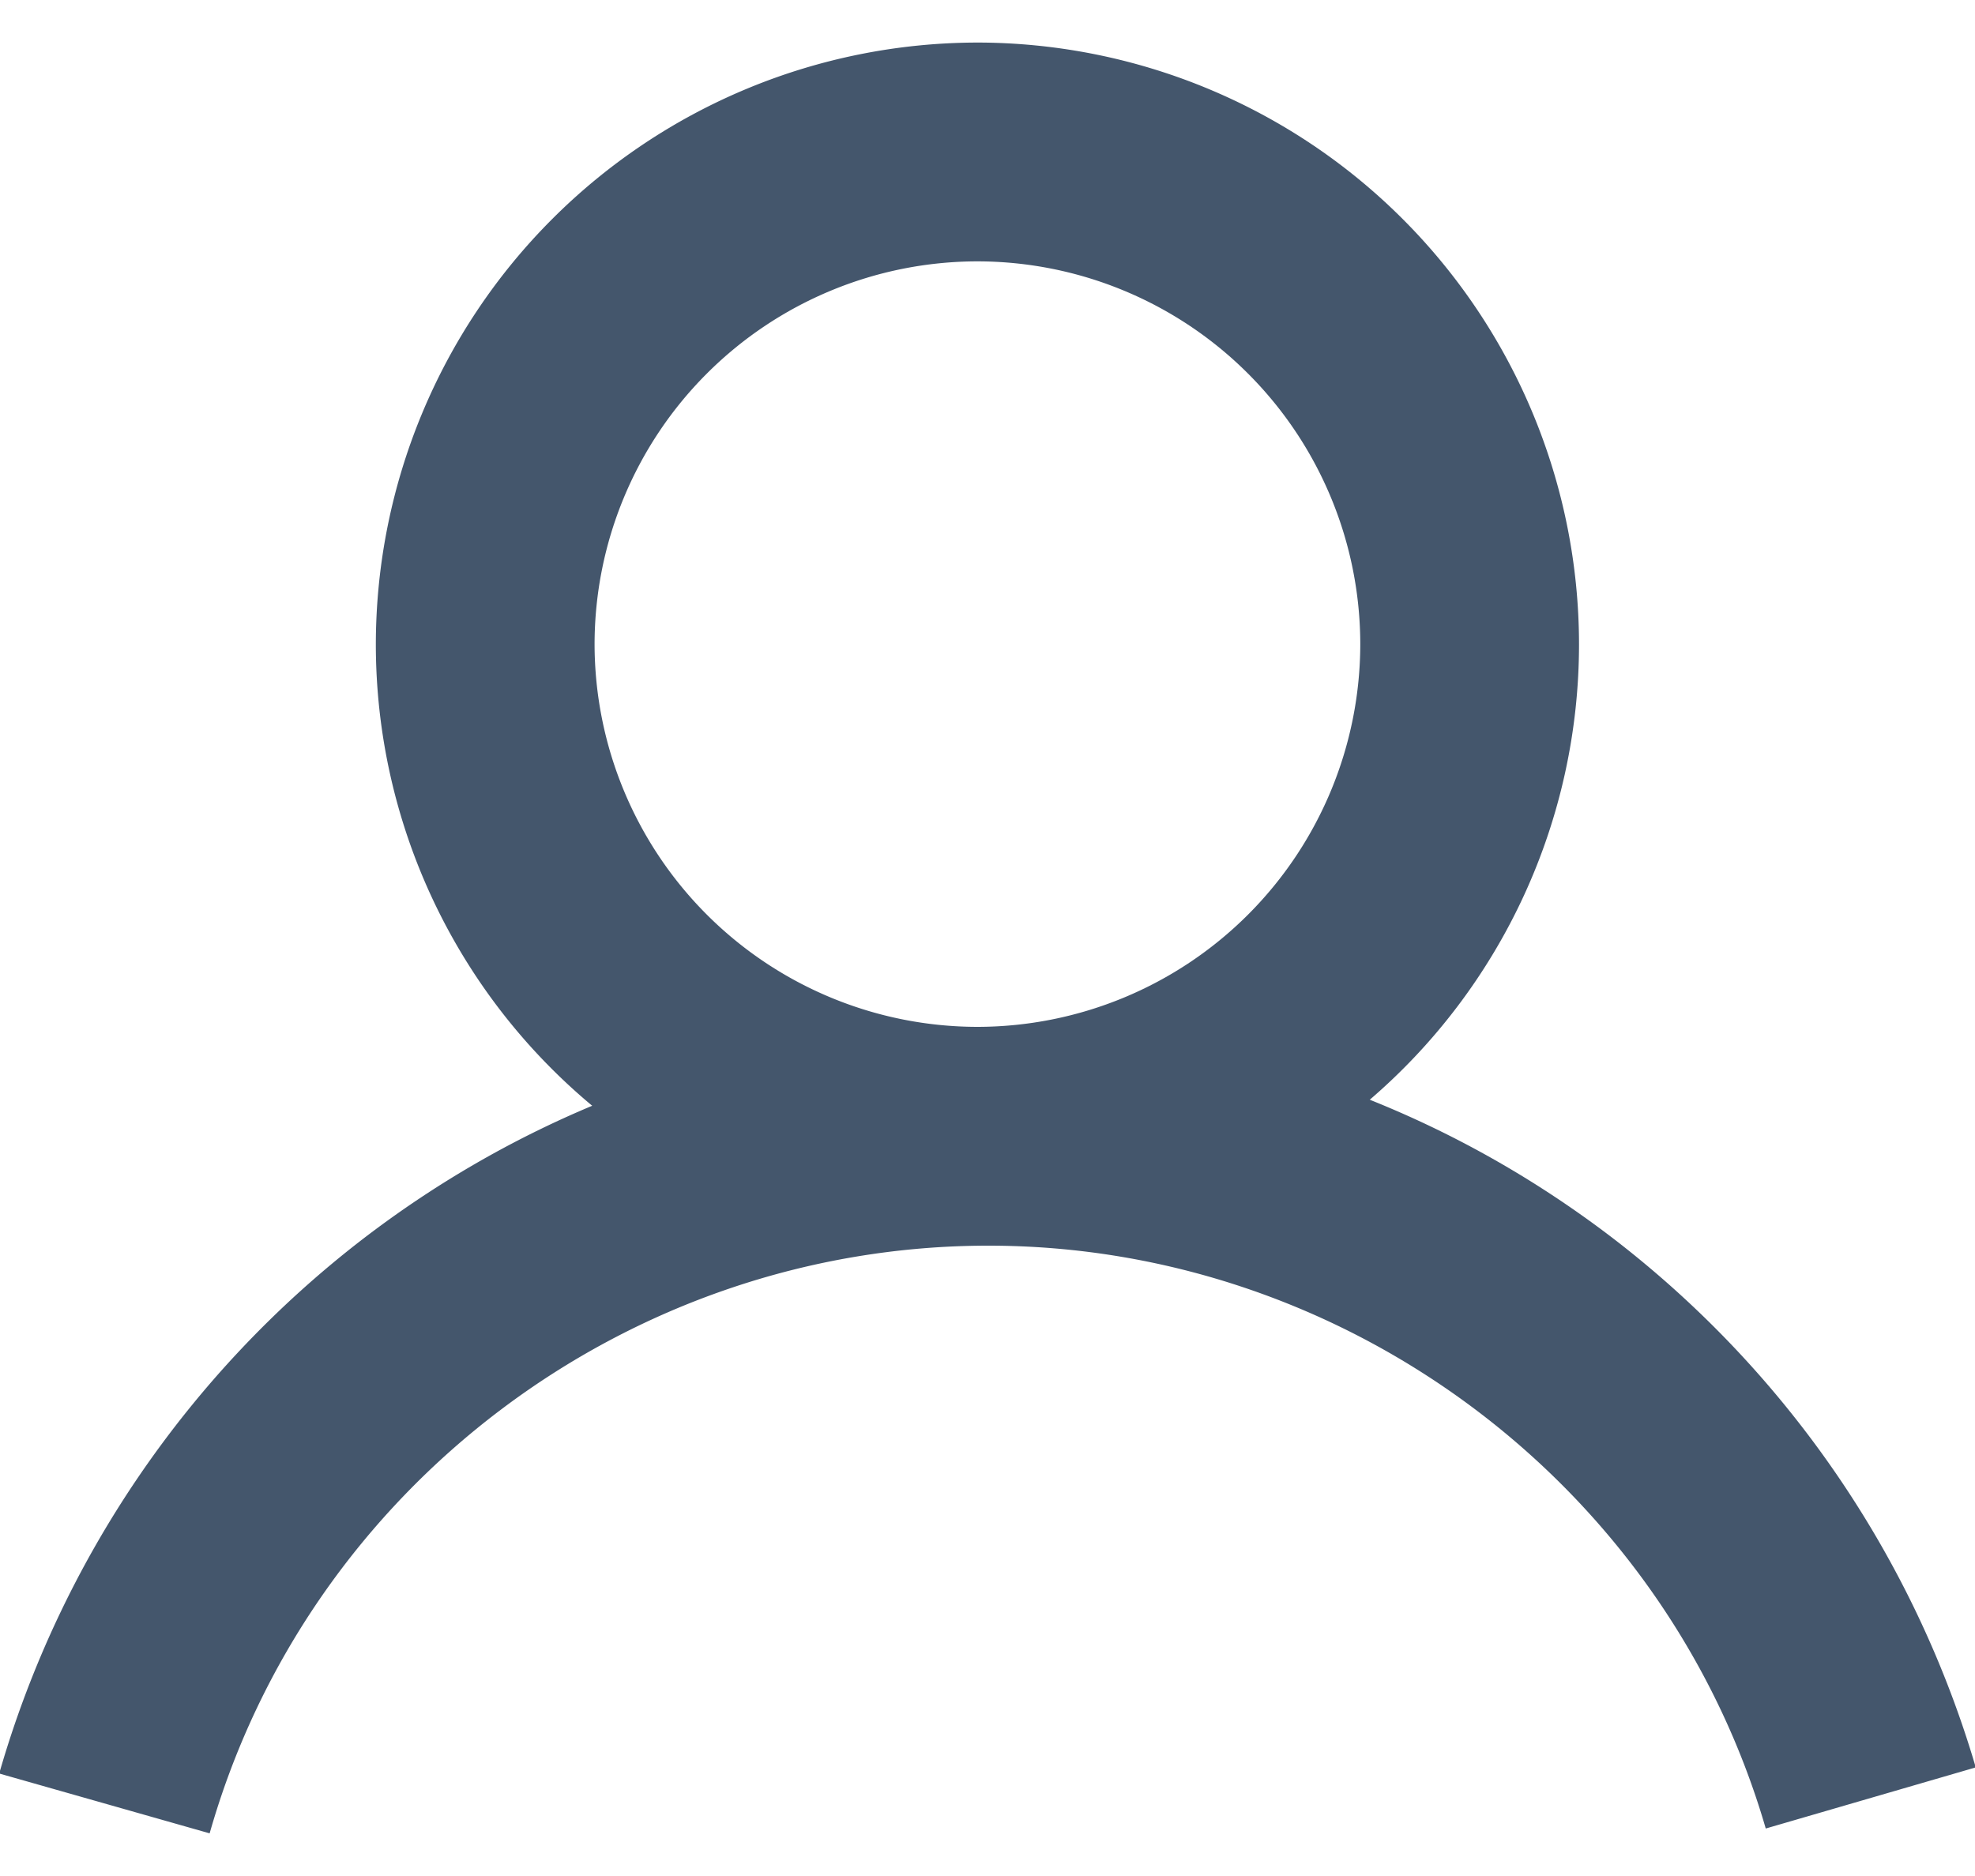
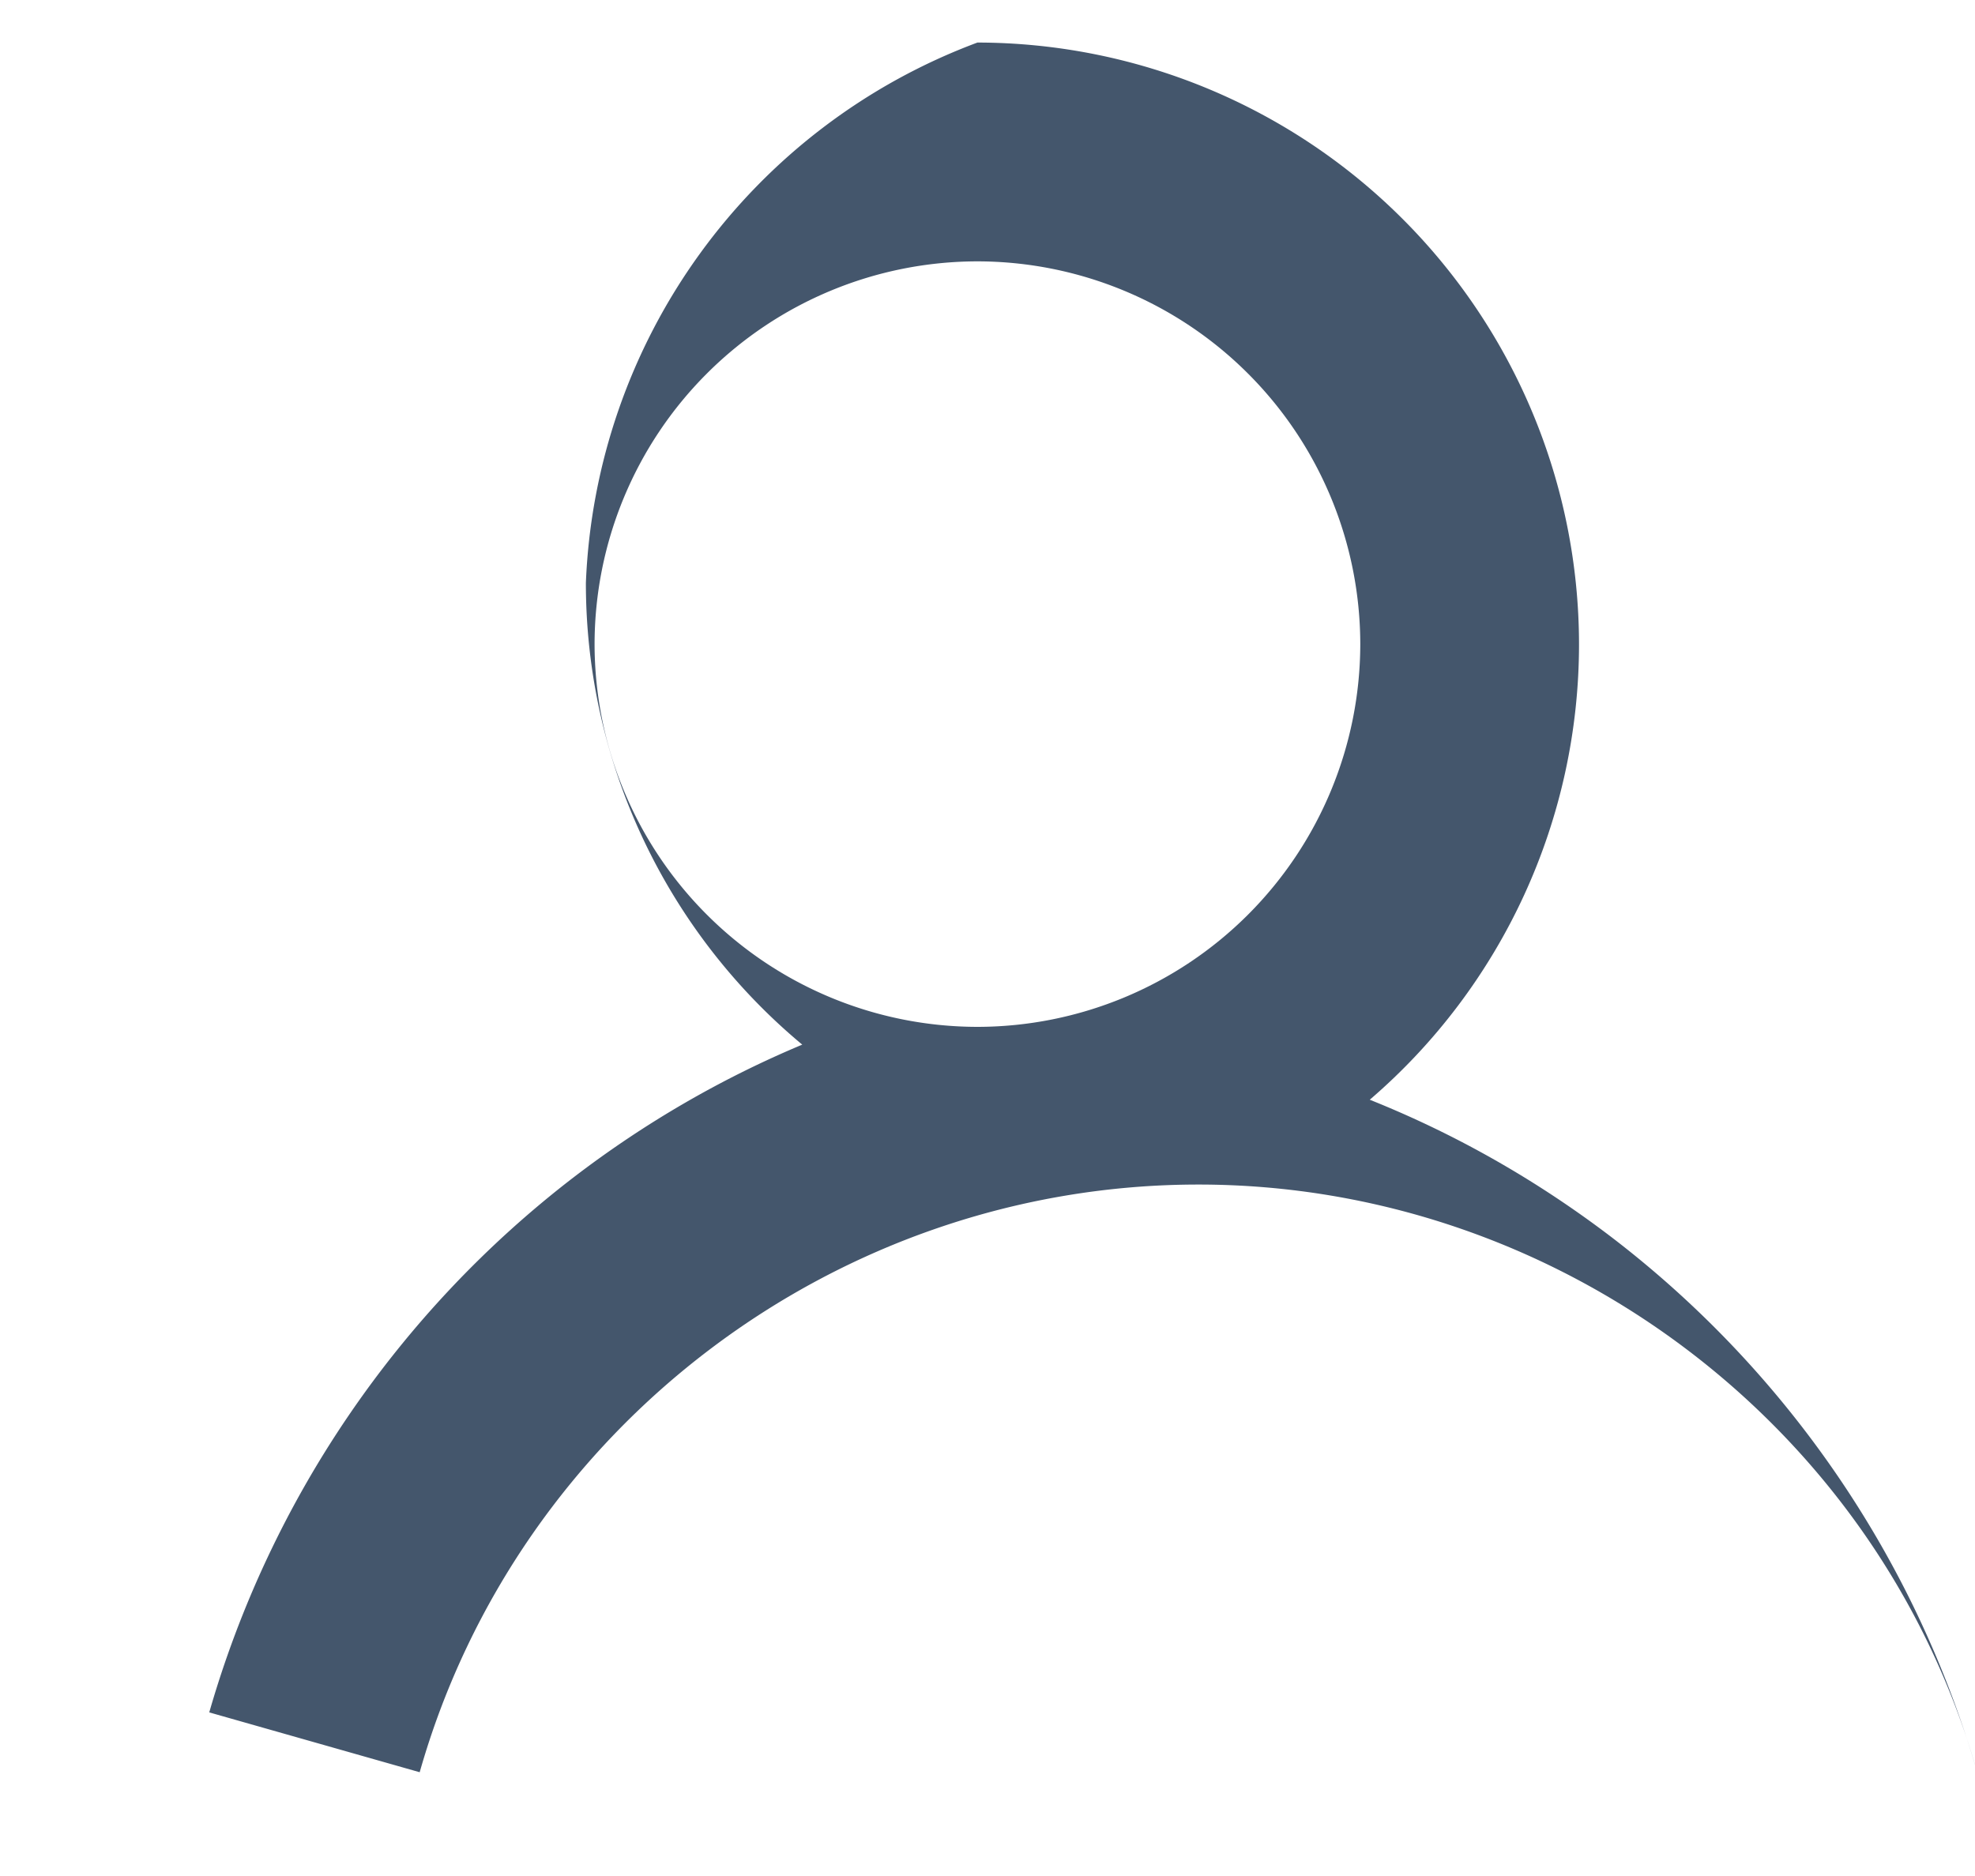
<svg xmlns="http://www.w3.org/2000/svg" width="20" height="19" viewBox="0 0 20 19">
  <g>
    <g>
-       <path fill="#44566c" d="M20.008 17.9l-2.127.619c-1.01-3.476-4.248-5.903-7.872-5.903-3.648 0-6.89 2.447-7.886 5.952l-2.131-.606a10.486 10.486 0 0 1 3.687-5.417c.721-.553 1.499-1.003 2.318-1.346a6.082 6.082 0 0 1-2.191-4.676A6.1 6.1 0 0 1 9.898.431a6.099 6.099 0 0 1 6.092 6.092 6.08 6.08 0 0 1-2.119 4.615c.865.346 1.684.81 2.443 1.388a10.489 10.489 0 0 1 3.694 5.375zM13.775 6.524a3.881 3.881 0 0 0-3.877-3.877 3.881 3.881 0 0 0-3.877 3.877A3.881 3.881 0 0 0 9.898 10.4a3.881 3.881 0 0 0 3.877-3.877z" />
+       <path fill="#44566c" d="M20.008 17.9c-1.01-3.476-4.248-5.903-7.872-5.903-3.648 0-6.89 2.447-7.886 5.952l-2.131-.606a10.486 10.486 0 0 1 3.687-5.417c.721-.553 1.499-1.003 2.318-1.346a6.082 6.082 0 0 1-2.191-4.676A6.1 6.1 0 0 1 9.898.431a6.099 6.099 0 0 1 6.092 6.092 6.08 6.08 0 0 1-2.119 4.615c.865.346 1.684.81 2.443 1.388a10.489 10.489 0 0 1 3.694 5.375zM13.775 6.524a3.881 3.881 0 0 0-3.877-3.877 3.881 3.881 0 0 0-3.877 3.877A3.881 3.881 0 0 0 9.898 10.4a3.881 3.881 0 0 0 3.877-3.877z" />
    </g>
  </g>
</svg>